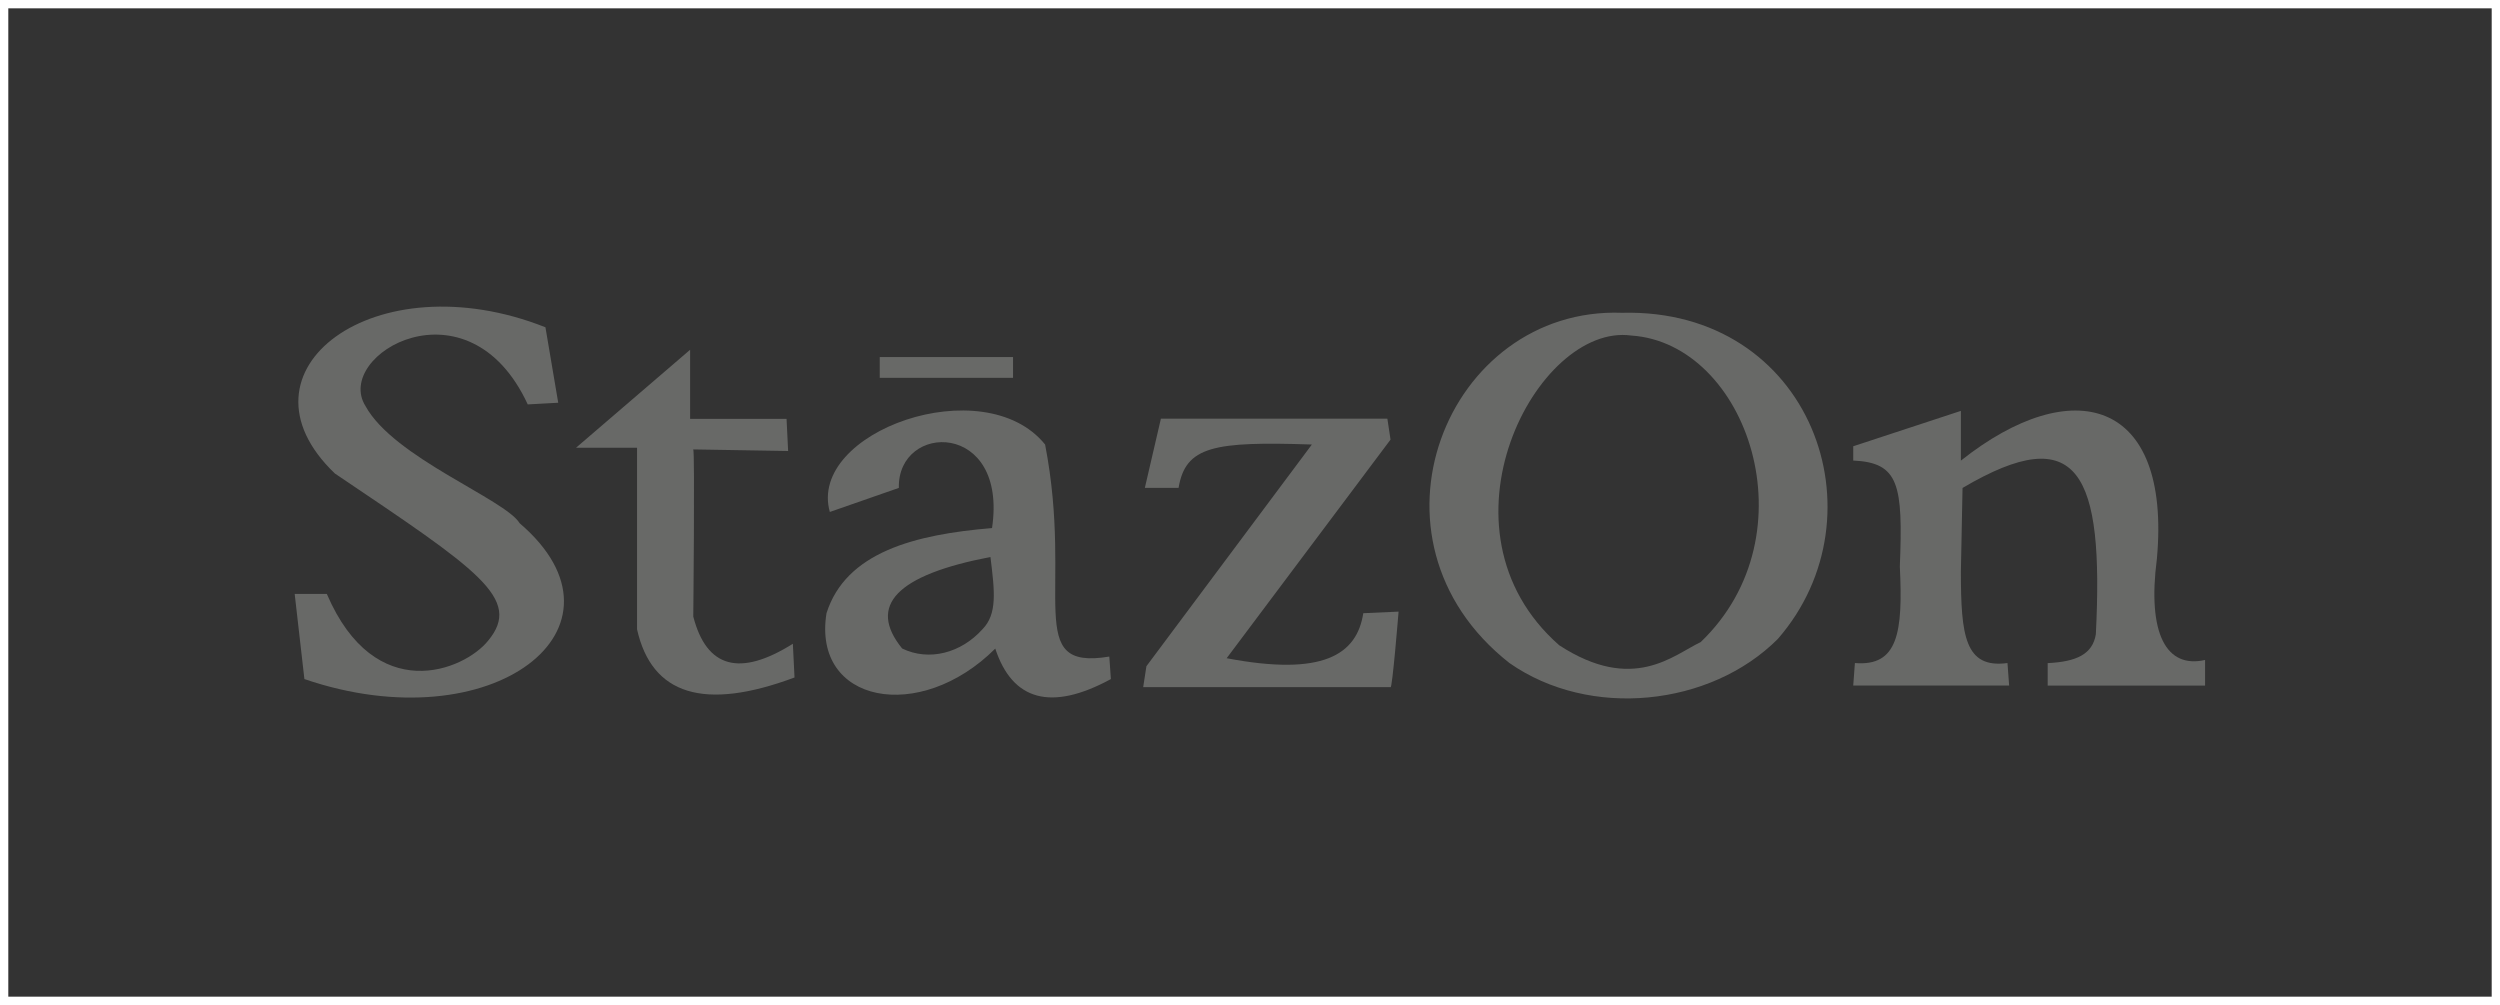
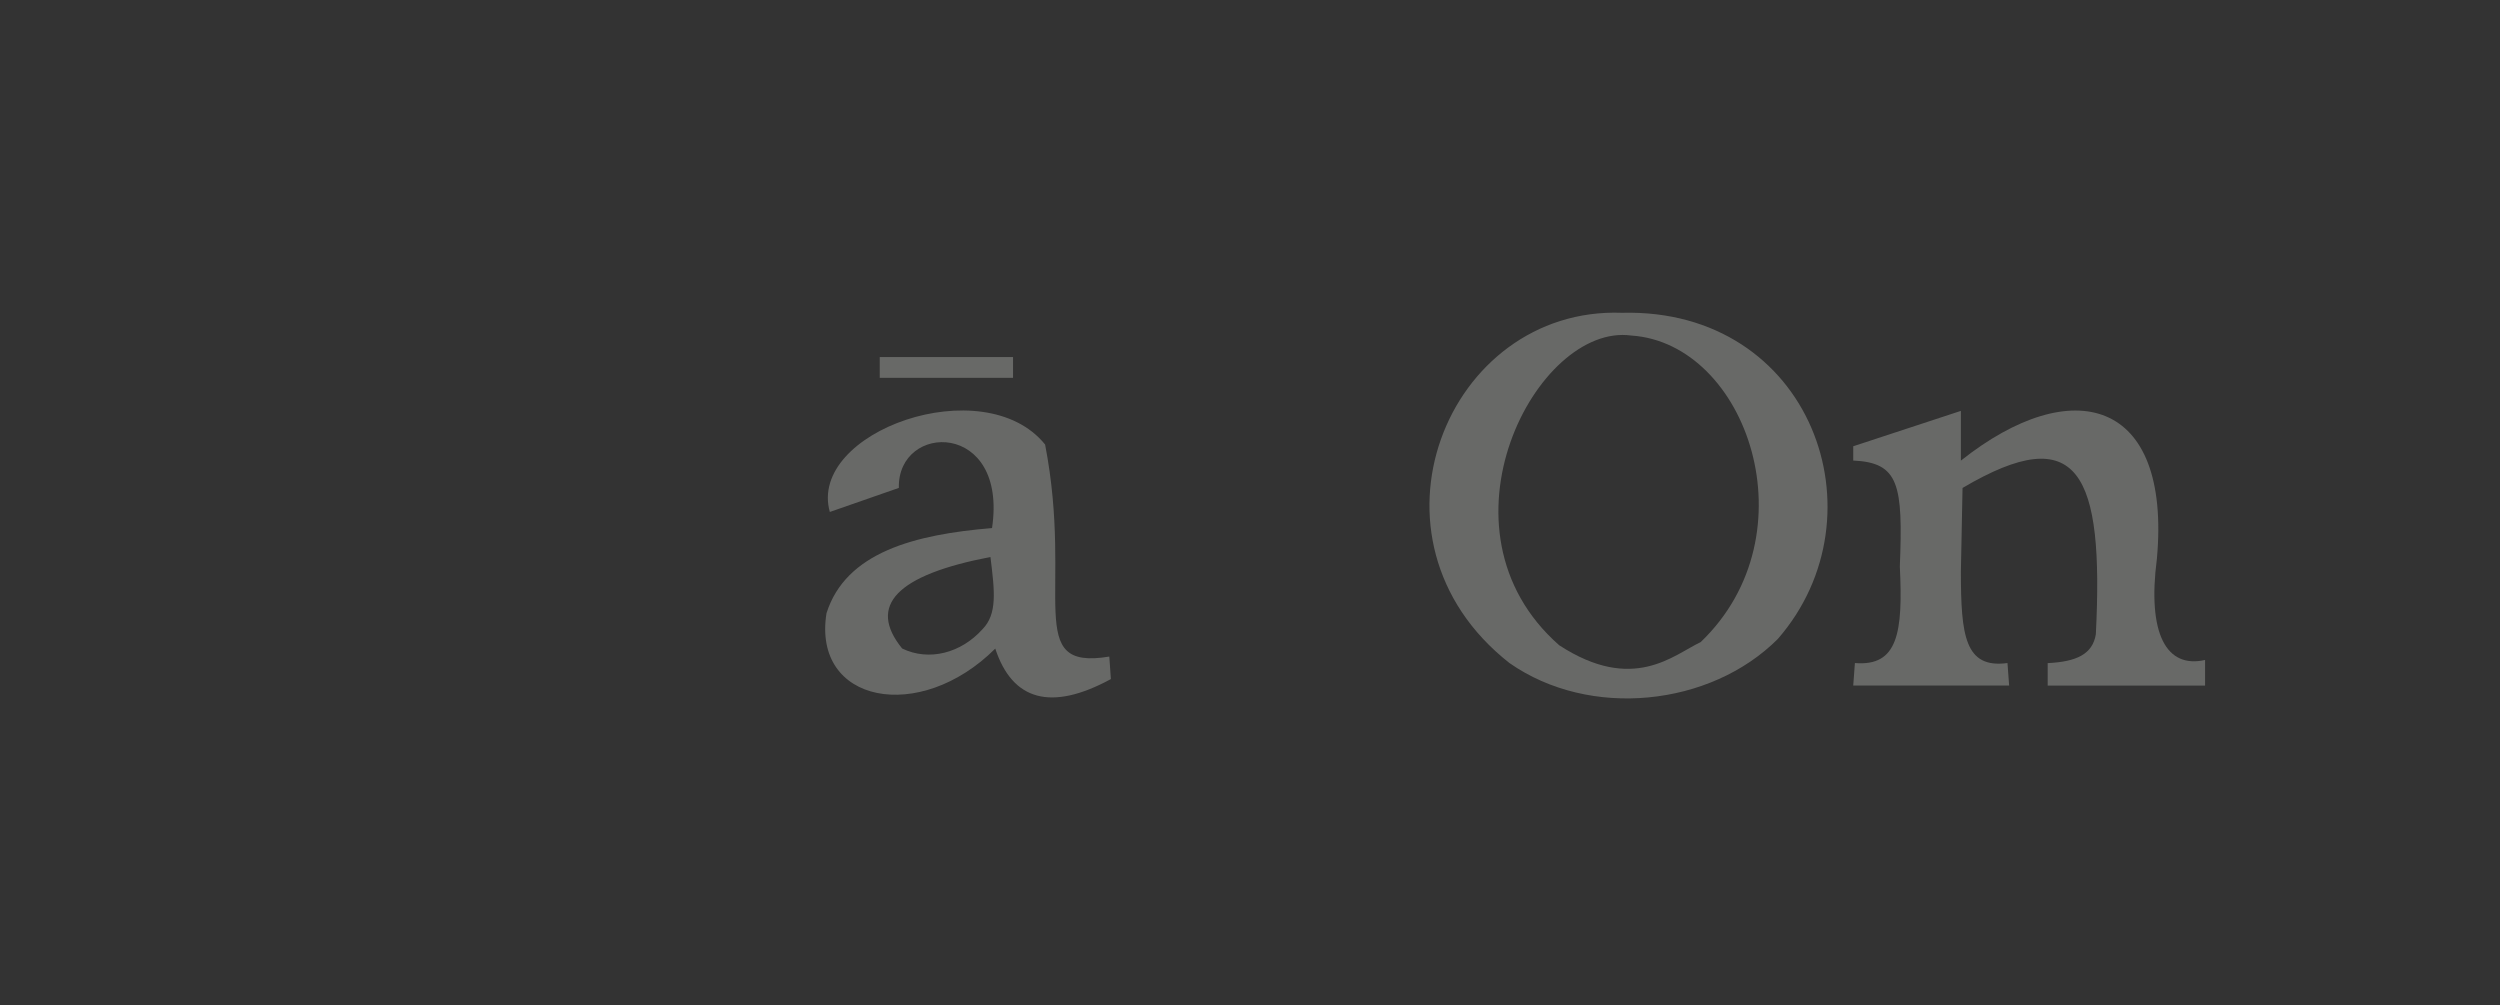
<svg xmlns="http://www.w3.org/2000/svg" id="_レイヤー_2" data-name="レイヤー 2" viewBox="0 0 301 121">
  <rect x="0" y="0" width="301" height="121" fill="#333333" stroke="none" />
  <defs>
    <style>
      .cls-1 {
        fill: none;
        stroke: #fff;
        stroke-miterlimit: 10;
      }

      .cls-2 {
        fill: #686967;
      }
    </style>
  </defs>
  <g id="_レイヤー_3" data-name="レイヤー 3">
-     <rect class="cls-1" x=".5" y=".5" width="300" height="120" />
-   </g>
+     </g>
  <g id="_レイヤー_1-2" data-name="レイヤー 1">
    <g>
-       <path class="cls-2" d="M65.67,39.4l1.54,9.09-3.67.2c-7.16-15.48-23.41-6-19.54.19,3.39,6.23,16.82,11.22,18.57,14.12,14.69,12.57-3.29,26.5-25.92,18.76l-1.17-10.25h3.87c5.81,13.55,16.51,9.25,19.42,5.63,4.19-5.05-1.23-8.53-18.45-20.13-12.95-12.38,4.84-25.73,25.34-17.61" />
-       <path class="cls-2" d="M69.35,53.91l13.74-11.8v8.32h11.61l.19,3.87-11.42-.19c.2.39,0,20.12,0,20.12,1.6,6.2,5.6,7.29,11.99,3.28l.2,4.06c-10.86,4.05-17.18,2.12-18.96-5.8v-21.86h-7.36Z" />
      <path class="cls-2" d="M119.26,67.06c-11.3,2.16-14.85,5.84-10.64,11.02,3.23,1.57,7.1.55,9.67-2.32,1.79-1.84,1.48-4.49.96-8.7M108.23,58.74l-8.32,2.9c-2.71-9.67,18.57-17.22,25.92-8.12,3.48,17.99-2.71,27.28,7.73,25.53l.19,2.71c-7.23,3.93-11.87,2.57-13.92-3.67-9.1,9.09-22.06,6.58-20.32-4.26,2.33-7.35,10.64-9.48,19.93-10.25,1.93-12.96-11.41-12.76-11.22-4.83" />
      <rect class="cls-2" x="105.92" y="42.99" width="16.05" height="2.5" />
-       <path class="cls-2" d="M139.77,50.42l-1.93,8.32h4.06c.84-5.02,4.25-5.61,16.05-5.22l-19.92,26.69-.39,2.52h29.78c.2.39.97-9.09.97-9.09l-4.25.19c-.78,5.03-4.9,7.62-16.45,5.42l19.73-26.32-.38-2.52h-27.27Z" />
      <path class="cls-2" d="M196.41,40.4c-11.38-1.58-24.53,23.37-8.68,37.29,8.91,5.8,13.74,1.17,17.03-.38,13.54-12.96,5.61-35.98-8.35-36.91M195.28,37.66c22.82-.58,31.73,24.38,18.77,39.27-8.12,8.13-22.64,9.67-32.31,2.9-18.96-14.89-7.54-42.94,13.54-42.17" />
      <path class="cls-2" d="M223.13,53.72v1.73c5.53.25,6,2.91,5.61,12.77.39,7.94-.22,12.04-5.41,11.61l-.2,2.71h18.77l-.2-2.71c-5.13.69-5.61-3.29-5.61-11.02l.2-10.06c14.04-8.29,17.02-1.74,16.05,17.61-.39,2.41-2.33,3.31-5.8,3.48v2.71h18.95v-3.09c-4.65,1.06-6.98-3.13-5.8-12.19,1.75-19.34-10.23-22.43-23.6-11.81v-5.99l-12.96,4.26Z" />
    </g>
  </g>
</svg>